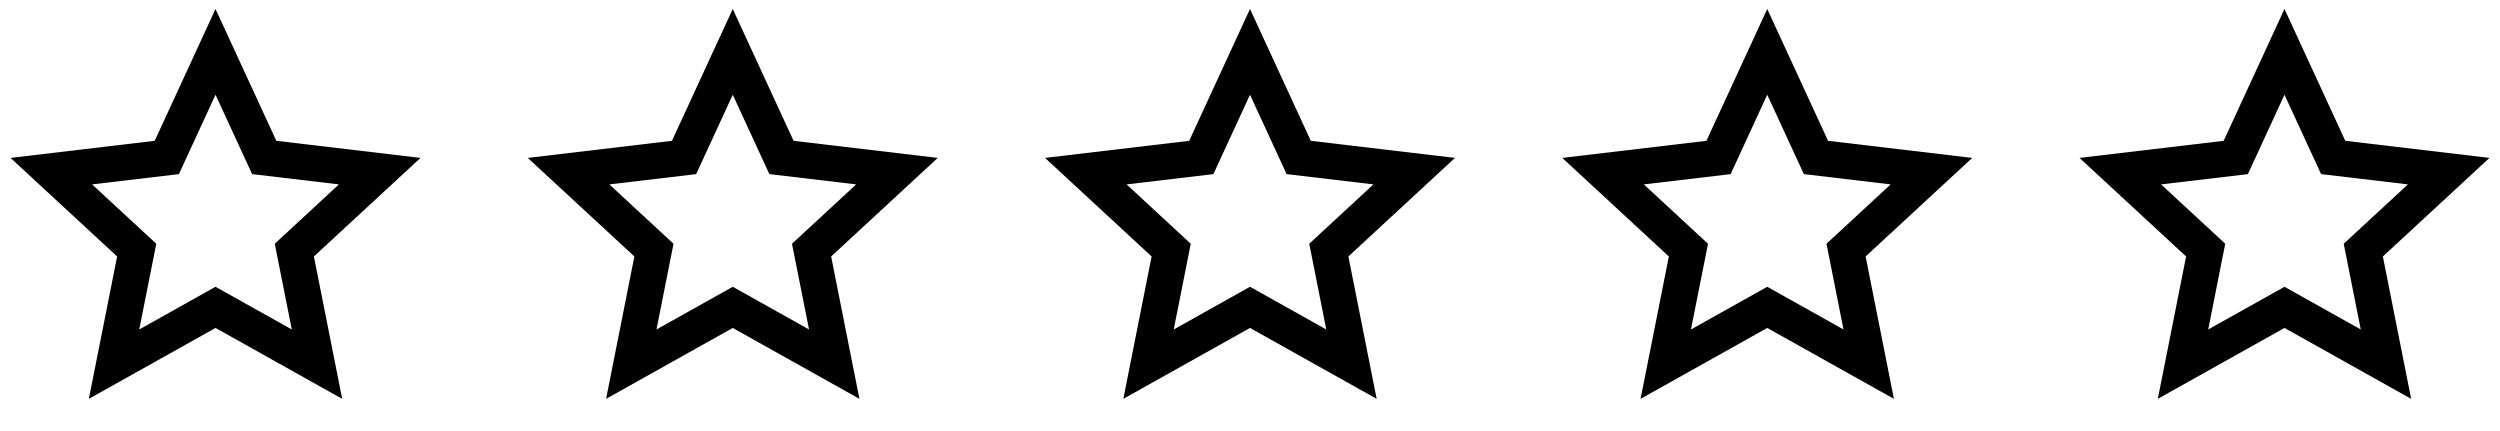
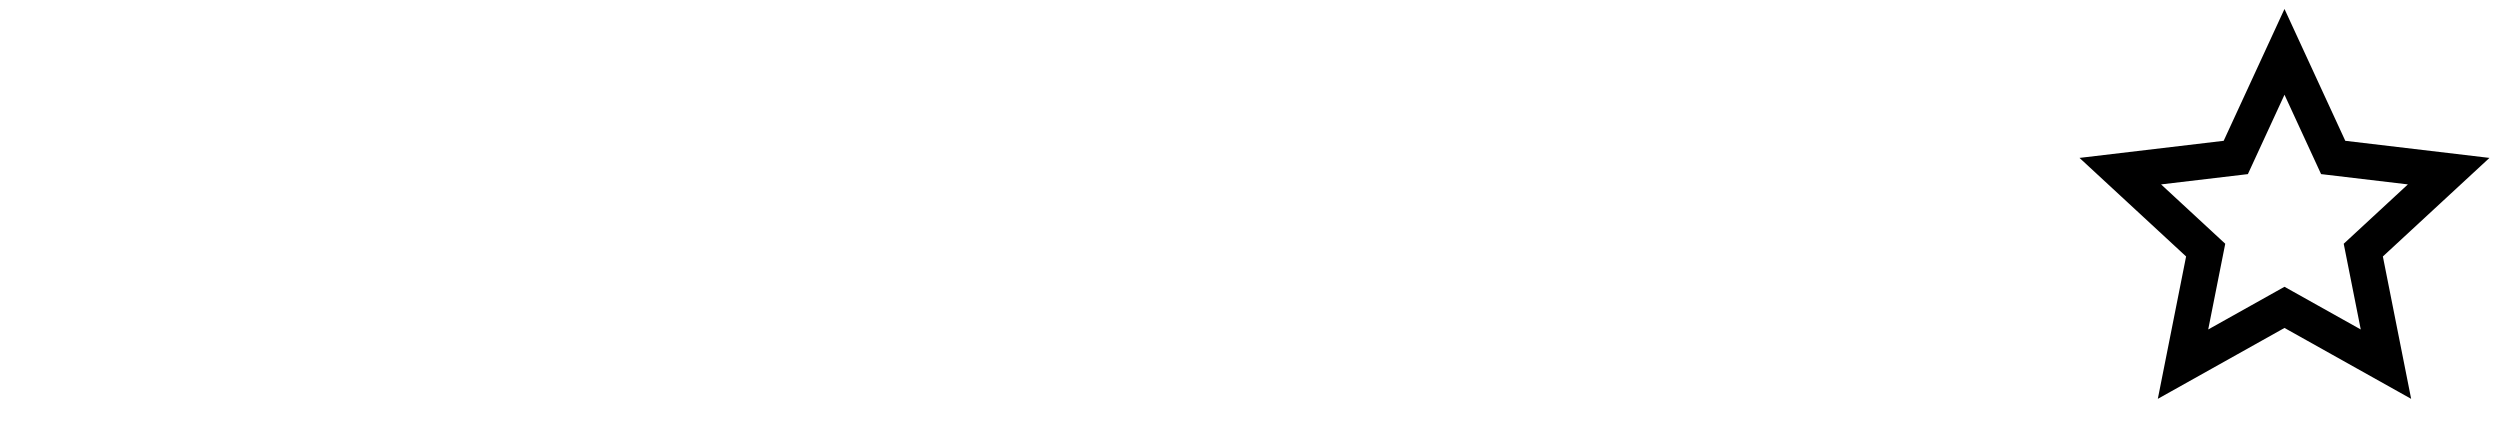
<svg xmlns="http://www.w3.org/2000/svg" width="232" height="40" viewBox="0 0 232 40" fill="none">
  <g clip-path="url(#clip0_2228_93746)">
-     <path d="M20 30.433L8.245 37.013L10.87 23.8L0.978 14.653L14.357 13.067L20 0.833L25.643 13.067L39.022 14.653L29.13 23.8L31.755 37.013L20 30.433ZM20 26.613L27.078 30.575L25.497 22.62L31.452 17.112L23.397 16.157L20 8.792L16.603 16.158L8.548 17.112L14.503 22.62L12.922 30.575L20 26.613Z" fill="black" />
-   </g>
+     </g>
  <g clip-path="url(#clip1_2228_93746)">
    <path d="M68 30.433L56.245 37.013L58.87 23.8L48.978 14.653L62.357 13.067L68 0.833L73.643 13.067L87.022 14.653L77.13 23.8L79.755 37.013L68 30.433ZM68 26.613L75.078 30.575L73.497 22.62L79.452 17.112L71.397 16.157L68 8.792L64.603 16.158L56.548 17.112L62.503 22.62L60.922 30.575L68 26.613Z" fill="black" />
  </g>
  <g clip-path="url(#clip2_2228_93746)">
    <path d="M116 30.433L104.245 37.013L106.87 23.8L96.978 14.653L110.357 13.067L116 0.833L121.643 13.067L135.022 14.653L125.13 23.8L127.755 37.013L116 30.433ZM116 26.613L123.078 30.575L121.497 22.62L127.452 17.112L119.397 16.157L116 8.792L112.603 16.158L104.548 17.112L110.503 22.62L108.922 30.575L116 26.613Z" fill="black" />
  </g>
  <g clip-path="url(#clip3_2228_93746)">
-     <path d="M164 30.433L152.245 37.013L154.87 23.8L144.978 14.653L158.357 13.067L164 0.833L169.643 13.067L183.022 14.653L173.13 23.8L175.755 37.013L164 30.433ZM164 26.613L171.078 30.575L169.497 22.62L175.452 17.112L167.397 16.157L164 8.792L160.603 16.158L152.548 17.112L158.503 22.62L156.922 30.575L164 26.613Z" fill="black" />
-   </g>
+     </g>
  <g clip-path="url(#clip4_2228_93746)">
    <path d="M212 30.433L200.245 37.013L202.87 23.8L192.978 14.653L206.357 13.067L212 0.833L217.643 13.067L231.022 14.653L221.13 23.8L223.755 37.013L212 30.433ZM212 26.613L219.078 30.575L217.497 22.62L223.452 17.112L215.397 16.157L212 8.792L208.603 16.158L200.548 17.112L206.503 22.62L204.922 30.575L212 26.613Z" fill="black" />
  </g>
  <defs>
    <clipPath id="clip0_2228_93746">
      <rect width="40" height="40" fill="white" />
    </clipPath>
    <clipPath id="clip1_2228_93746">
-       <rect width="40" height="40" fill="white" transform="translate(48)" />
-     </clipPath>
+       </clipPath>
    <clipPath id="clip2_2228_93746">
-       <rect width="40" height="40" fill="white" transform="translate(96)" />
-     </clipPath>
+       </clipPath>
    <clipPath id="clip3_2228_93746">
-       <rect width="40" height="40" fill="white" transform="translate(144)" />
-     </clipPath>
+       </clipPath>
    <clipPath id="clip4_2228_93746">
      <rect width="40" height="40" fill="white" transform="translate(192)" />
    </clipPath>
  </defs>
</svg>